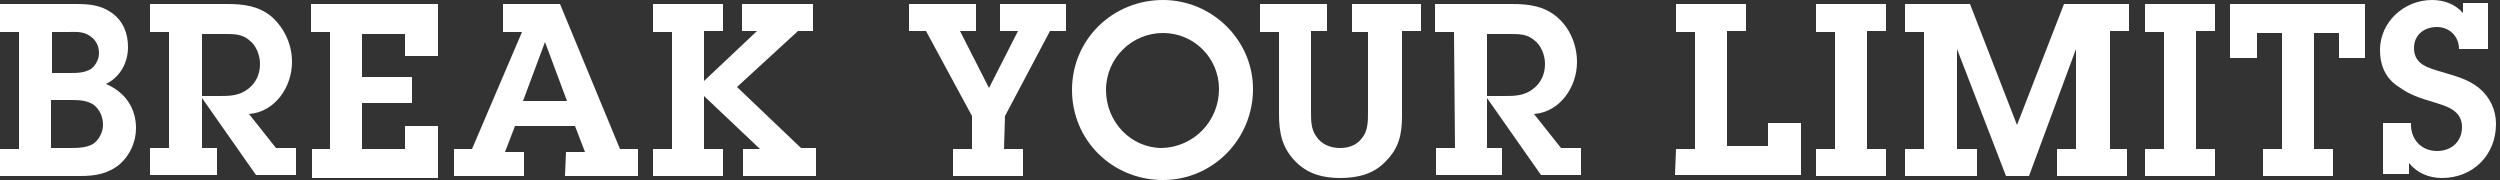
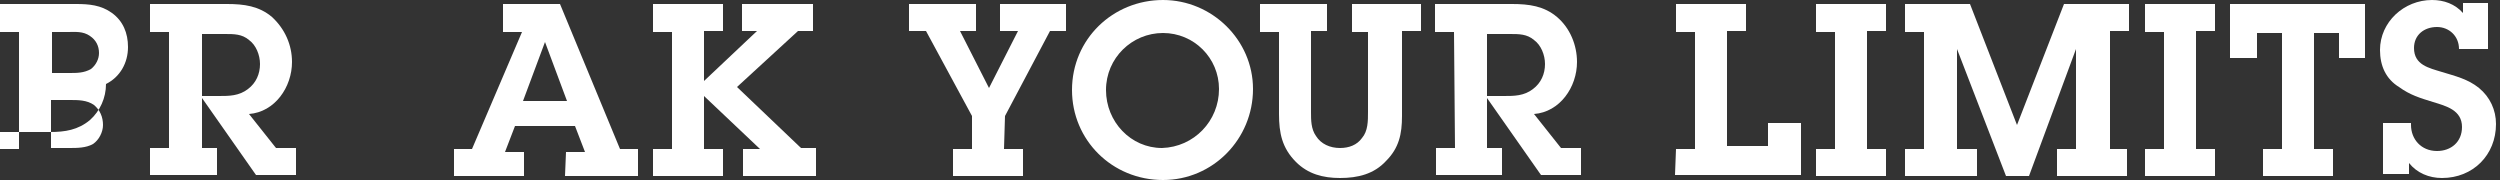
<svg xmlns="http://www.w3.org/2000/svg" version="1.1" id="レイヤー_1" x="0px" y="0px" viewBox="0 0 250 18" style="enable-background:new 0 0 250 18;" xml:space="preserve">
  <rect x="0" y="0" width="250" height="18" fill="#333333" stroke="none" />
  <style type="text/css">
	.st0{fill:#FFFFFF;}
</style>
  <g>
-     <path class="st0" d="M0,14.9h1.9V3.2H0V0.4h7.6c1.3,0,2.5,0.1,3.6,0.9s1.6,2,1.6,3.4c0,1.6-0.8,3-2.2,3.7c1.9,0.8,3,2.4,3,4.4   c0,1.4-0.6,2.7-1.6,3.6c-1.2,1-2.5,1.2-4,1.2H0V14.9z M5.1,14.8h1.8c0.8,0,1.7,0,2.4-0.4c0.6-0.4,1-1.2,1-1.9c0-0.8-0.3-1.5-0.9-2   C8.7,10,7.8,10,7,10H5.1V14.8z M5.2,7.3h1.7c0.8,0,1.5,0,2.2-0.4c0.5-0.4,0.8-1,0.8-1.6C9.9,4.6,9.6,4,9,3.6   C8.3,3.1,7.5,3.2,6.8,3.2H5.2V7.3z" />
+     <path class="st0" d="M0,14.9h1.9V3.2H0V0.4h7.6c1.3,0,2.5,0.1,3.6,0.9s1.6,2,1.6,3.4c0,1.6-0.8,3-2.2,3.7c0,1.4-0.6,2.7-1.6,3.6c-1.2,1-2.5,1.2-4,1.2H0V14.9z M5.1,14.8h1.8c0.8,0,1.7,0,2.4-0.4c0.6-0.4,1-1.2,1-1.9c0-0.8-0.3-1.5-0.9-2   C8.7,10,7.8,10,7,10H5.1V14.8z M5.2,7.3h1.7c0.8,0,1.5,0,2.2-0.4c0.5-0.4,0.8-1,0.8-1.6C9.9,4.6,9.6,4,9,3.6   C8.3,3.1,7.5,3.2,6.8,3.2H5.2V7.3z" />
    <path class="st0" d="M16.9,3.2H15V0.4h7.7c1.7,0,3.2,0.2,4.5,1.3c1.3,1.2,2,2.8,2,4.5c0,2.5-1.7,5-4.3,5.2l2.7,3.4h2v2.7h-4   l-5.4-7.7v5h1.5v2.7H15v-2.7h1.9V3.2z M21.9,9.6c1,0,2,0,2.9-0.7C25.6,8.3,26,7.4,26,6.4c0-0.9-0.4-1.9-1.1-2.4   c-0.7-0.6-1.5-0.6-2.4-0.6h-2.3v6.2H21.9z" />
-     <path class="st0" d="M31.2,14.9H33V3.2h-1.9V0.4h12.7v5.2h-3.3V3.4h-4.3v4.3h5v2.6h-5v4.6h4.3v-2.3h3.3v5.2H31.2V14.9z" />
    <path class="st0" d="M56.6,15.2h1.9l-1-2.6h-6l-1,2.6h1.9v2.4h-7v-2.7h1.8l5-11.7h-1.9V0.4H56l6,14.5h1.8v2.7h-7.3L56.6,15.2   L56.6,15.2z M54.5,4.2L54.5,4.2l-2.2,5.9h4.4L54.5,4.2z" />
    <path class="st0" d="M81.6,17.6h-7.3v-2.7H76l-5.6-5.3v5.3h1.9v2.7h-7v-2.7h1.9V3.2h-1.9V0.4h7v2.7h-1.9v5l5.3-5h-1.5V0.4h7.1v2.7   h-1.5l-6.1,5.6l6.4,6.1h1.5C81.6,14.8,81.6,17.6,81.6,17.6z" />
    <path class="st0" d="M100.4,14.9h1.9v2.7h-7v-2.7h1.9v-3.3l-4.6-8.5h-1.7V0.4h6.7v2.7H96l2.9,5.7l2.9-5.7H100V0.4h6.6v2.7H105   l-4.5,8.5L100.4,14.9L100.4,14.9z" />
    <path class="st0" d="M107.2,9c0-5.1,4.1-9,9.1-9c4.9,0,9,4,9,8.9c0,5-4,9.1-9,9.1C111.2,18,107.2,14,107.2,9z M121.9,8.9   c0-3.1-2.5-5.6-5.6-5.6s-5.7,2.5-5.7,5.7s2.5,5.8,5.6,5.8C119.4,14.7,121.9,12.1,121.9,8.9z" />
    <path class="st0" d="M142.1,0.4v2.7h-1.9v8.5c0,1.8-0.3,3.2-1.6,4.5c-1.2,1.3-2.8,1.7-4.6,1.7c-1.7,0-3.2-0.4-4.4-1.6   c-1.4-1.4-1.7-2.9-1.7-4.8V3.2H126V0.4h6.7v2.7h-1.6v8.1c0,0.8,0,1.7,0.5,2.4c0.5,0.8,1.4,1.2,2.4,1.2c0.9,0,1.7-0.3,2.2-1   c0.6-0.7,0.6-1.7,0.6-2.6v-8h-1.6V0.4H142.1z" />
    <path class="st0" d="M145.4,3.2h-1.9V0.4h7.7c1.7,0,3.2,0.2,4.5,1.3s2,2.8,2,4.5c0,2.5-1.7,5-4.3,5.2l2.7,3.4h2v2.7h-4l-5.4-7.7v5   h1.5v2.7h-6.6v-2.7h1.9L145.4,3.2L145.4,3.2z M150.4,9.6c1,0,2,0,2.9-0.7c0.8-0.6,1.2-1.5,1.2-2.5c0-0.9-0.4-1.9-1.1-2.4   c-0.7-0.6-1.5-0.6-2.4-0.6h-2.3v6.2H150.4z" />
    <path class="st0" d="M167.6,14.9h1.9V3.2h-1.9V0.4h7v2.7h-1.9v11.5h4.1v-2.3h3.3v5.2h-12.6L167.6,14.9L167.6,14.9z" />
    <path class="st0" d="M186.7,14.9h1.9v2.7h-7v-2.7h1.9V3.2h-1.9V0.4h7v2.7h-1.9V14.9z" />
    <path class="st0" d="M210.8,14.9h1.9v2.7h-7v-2.7h1.9v-10l-4.7,12.7h-2.3l-4.9-12.7v10h2v2.7h-7.2v-2.7h1.9V3.2h-1.9V0.4h6.5   l4.7,12.1l4.7-12.1h6.5v2.7H211v11.8H210.8z" />
    <path class="st0" d="M219.6,14.9h1.9v2.7h-7v-2.7h1.9V3.2h-1.9V0.4h7v2.7h-1.9V14.9z" />
    <path class="st0" d="M231.4,14.9h1.9v2.7h-7v-2.7h1.9V3.3h-2.5v2.5H223V0.4h13.5v5.4h-2.6V3.3h-2.5V14.9z" />
    <path class="st0" d="M241.1,12.5c0,1.4,1,2.6,2.6,2.6c1.4,0,2.5-0.9,2.5-2.4c0-1.7-1.6-2.1-2.9-2.5c-1.3-0.4-2.3-0.7-3.4-1.5   C238.6,7.9,238,6.6,238,5c0-2.8,2.4-5,5.2-5c1.2,0,2.3,0.4,3.1,1.3v-1h2.5v4.6h-2.9c0-1.3-1-2.2-2.2-2.2c-1.3,0-2.3,0.8-2.3,2.1   c0,1.7,1.5,2,2.8,2.4s2.6,0.7,3.7,1.6c1.1,0.9,1.7,2.2,1.7,3.6c0,3.1-2.3,5.4-5.4,5.4c-1.3,0-2.5-0.5-3.3-1.5v1.1h-2.6v-5.1h2.8   V12.5z" />
  </g>
</svg>